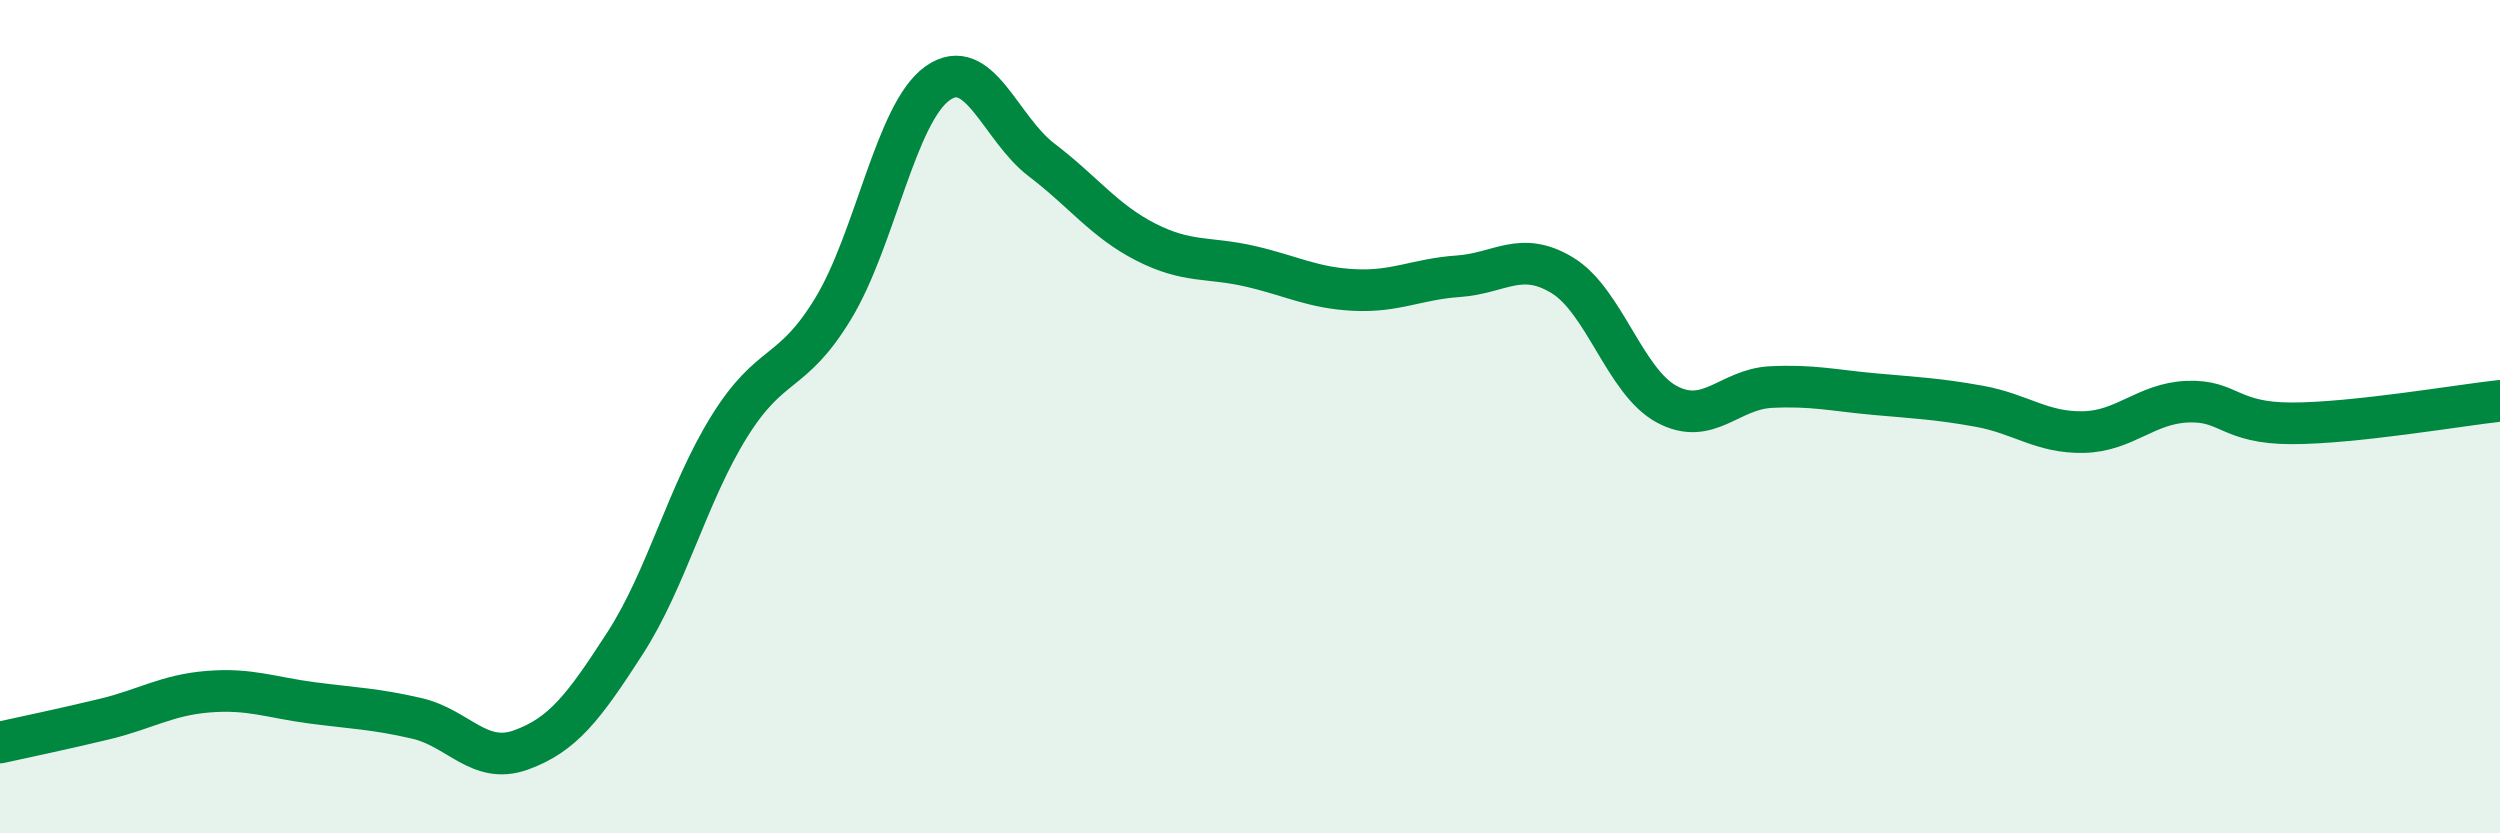
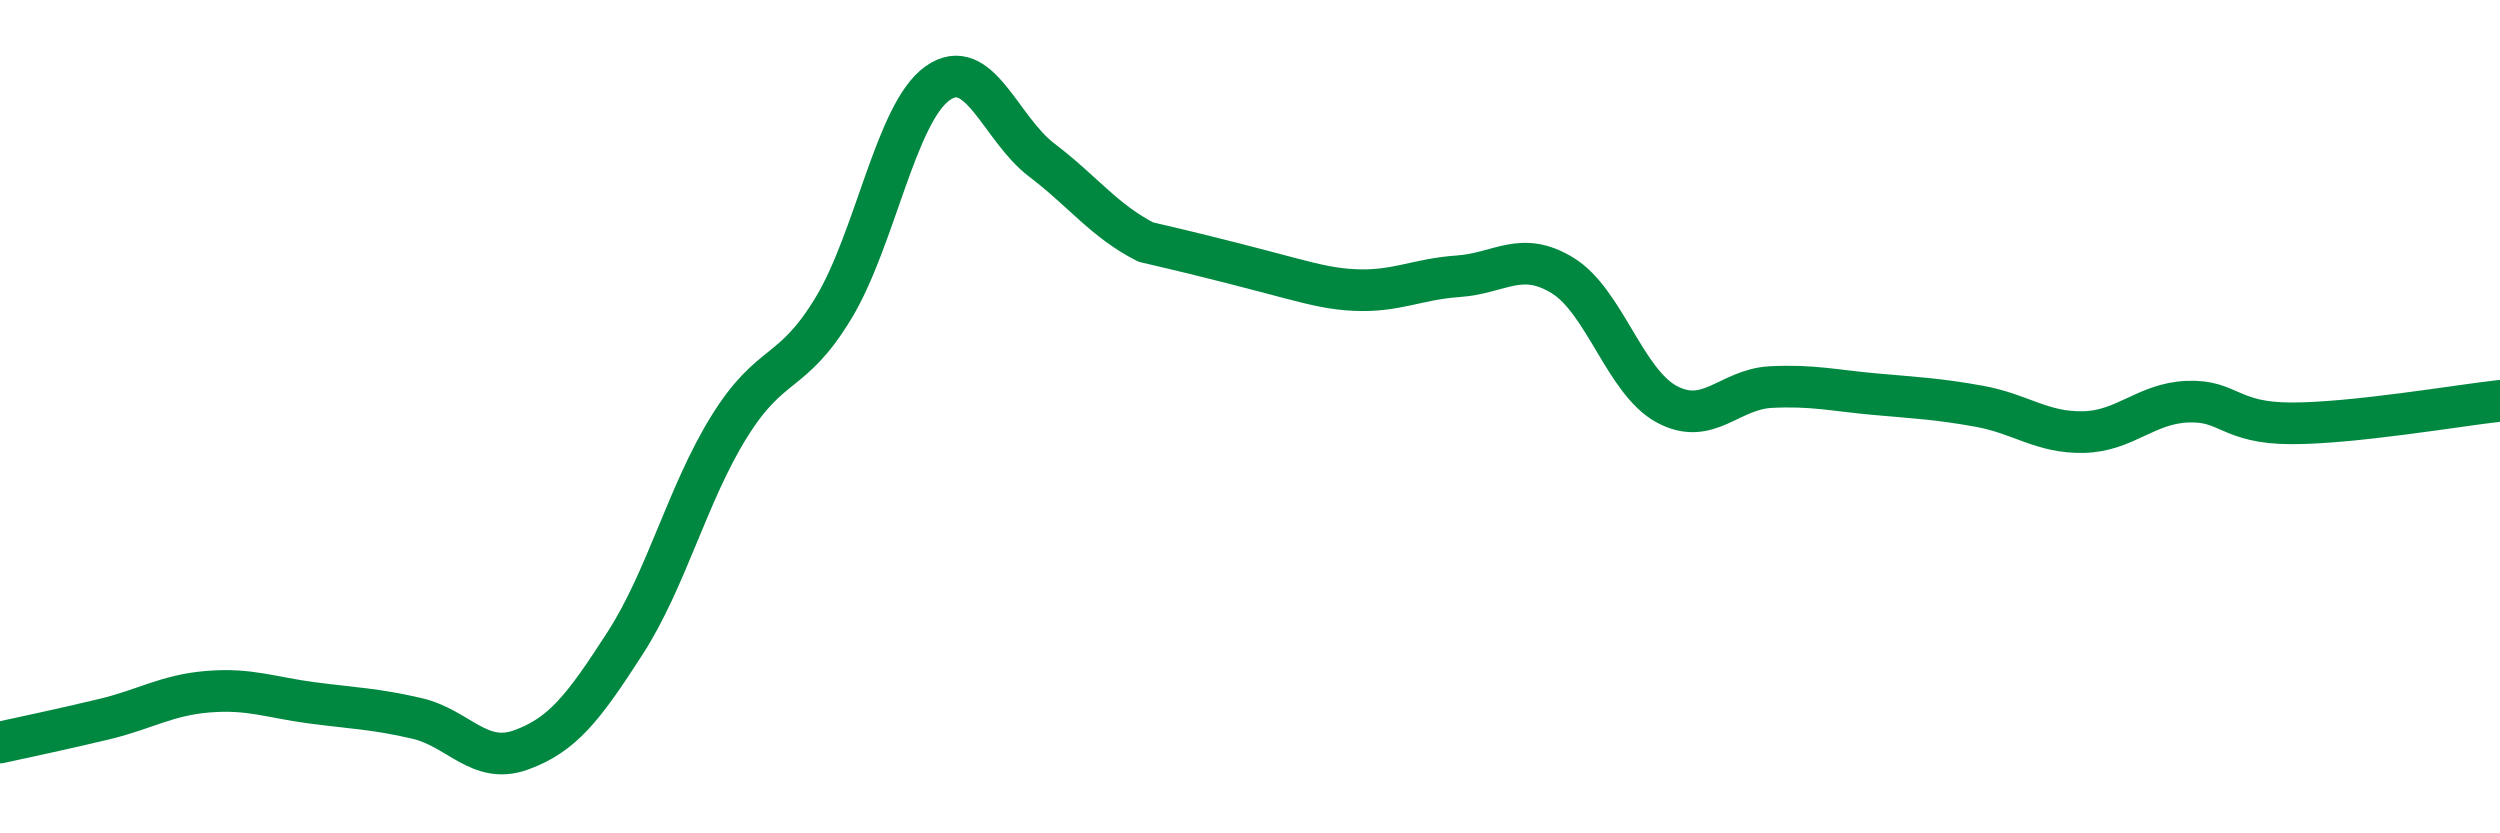
<svg xmlns="http://www.w3.org/2000/svg" width="60" height="20" viewBox="0 0 60 20">
-   <path d="M 0,17.82 C 0.5,17.71 1.5,17.5 2.5,17.26 C 3.5,17.02 4,16.68 5,16.6 C 6,16.52 6.5,16.74 7.5,16.87 C 8.5,17 9,17.01 10,17.24 C 11,17.47 11.5,18.36 12.5,18 C 13.5,17.64 14,16.99 15,15.44 C 16,13.89 16.5,11.85 17.5,10.24 C 18.5,8.63 19,9.05 20,7.4 C 21,5.75 21.5,2.71 22.5,2 C 23.5,1.29 24,3.08 25,3.84 C 26,4.6 26.5,5.3 27.5,5.81 C 28.5,6.32 29,6.16 30,6.39 C 31,6.62 31.5,6.91 32.5,6.96 C 33.5,7.01 34,6.7 35,6.63 C 36,6.56 36.5,6 37.5,6.61 C 38.5,7.22 39,9.16 40,9.7 C 41,10.24 41.5,9.34 42.5,9.29 C 43.5,9.24 44,9.37 45,9.46 C 46,9.55 46.5,9.57 47.5,9.75 C 48.5,9.93 49,10.39 50,10.37 C 51,10.35 51.5,9.68 52.5,9.64 C 53.5,9.6 53.5,10.16 55,10.16 C 56.5,10.16 59,9.73 60,9.62L60 20L0 20Z" fill="#008740" opacity="0.1" stroke-linecap="round" stroke-linejoin="round" />
-   <path d="M 0,17.82 C 0.5,17.71 1.5,17.5 2.5,17.26 C 3.5,17.02 4,16.68 5,16.6 C 6,16.52 6.5,16.74 7.5,16.87 C 8.5,17 9,17.01 10,17.24 C 11,17.47 11.5,18.36 12.5,18 C 13.5,17.64 14,16.99 15,15.44 C 16,13.89 16.5,11.85 17.5,10.24 C 18.5,8.63 19,9.05 20,7.4 C 21,5.75 21.5,2.71 22.5,2 C 23.5,1.29 24,3.08 25,3.84 C 26,4.6 26.5,5.3 27.5,5.81 C 28.5,6.32 29,6.16 30,6.39 C 31,6.62 31.5,6.91 32.5,6.96 C 33.5,7.01 34,6.7 35,6.63 C 36,6.56 36.5,6 37.5,6.61 C 38.5,7.22 39,9.16 40,9.7 C 41,10.24 41.5,9.34 42.5,9.29 C 43.5,9.24 44,9.37 45,9.46 C 46,9.55 46.5,9.57 47.5,9.75 C 48.5,9.93 49,10.39 50,10.37 C 51,10.35 51.5,9.68 52.5,9.64 C 53.5,9.6 53.5,10.16 55,10.16 C 56.5,10.16 59,9.73 60,9.62" stroke="#008740" stroke-width="1" fill="none" stroke-linecap="round" stroke-linejoin="round" />
+   <path d="M 0,17.82 C 0.5,17.71 1.5,17.5 2.5,17.26 C 3.5,17.02 4,16.68 5,16.6 C 6,16.52 6.5,16.74 7.5,16.87 C 8.5,17 9,17.01 10,17.24 C 11,17.47 11.5,18.36 12.5,18 C 13.5,17.64 14,16.99 15,15.44 C 16,13.89 16.5,11.85 17.5,10.24 C 18.5,8.63 19,9.05 20,7.4 C 21,5.75 21.5,2.71 22.5,2 C 23.5,1.29 24,3.08 25,3.84 C 26,4.6 26.5,5.3 27.5,5.81 C 31,6.62 31.5,6.91 32.5,6.96 C 33.5,7.01 34,6.7 35,6.63 C 36,6.56 36.5,6 37.5,6.61 C 38.5,7.22 39,9.16 40,9.7 C 41,10.24 41.5,9.34 42.5,9.29 C 43.5,9.24 44,9.37 45,9.46 C 46,9.55 46.5,9.57 47.5,9.75 C 48.5,9.93 49,10.39 50,10.37 C 51,10.35 51.5,9.68 52.5,9.64 C 53.5,9.6 53.5,10.16 55,10.16 C 56.5,10.16 59,9.73 60,9.62" stroke="#008740" stroke-width="1" fill="none" stroke-linecap="round" stroke-linejoin="round" />
</svg>